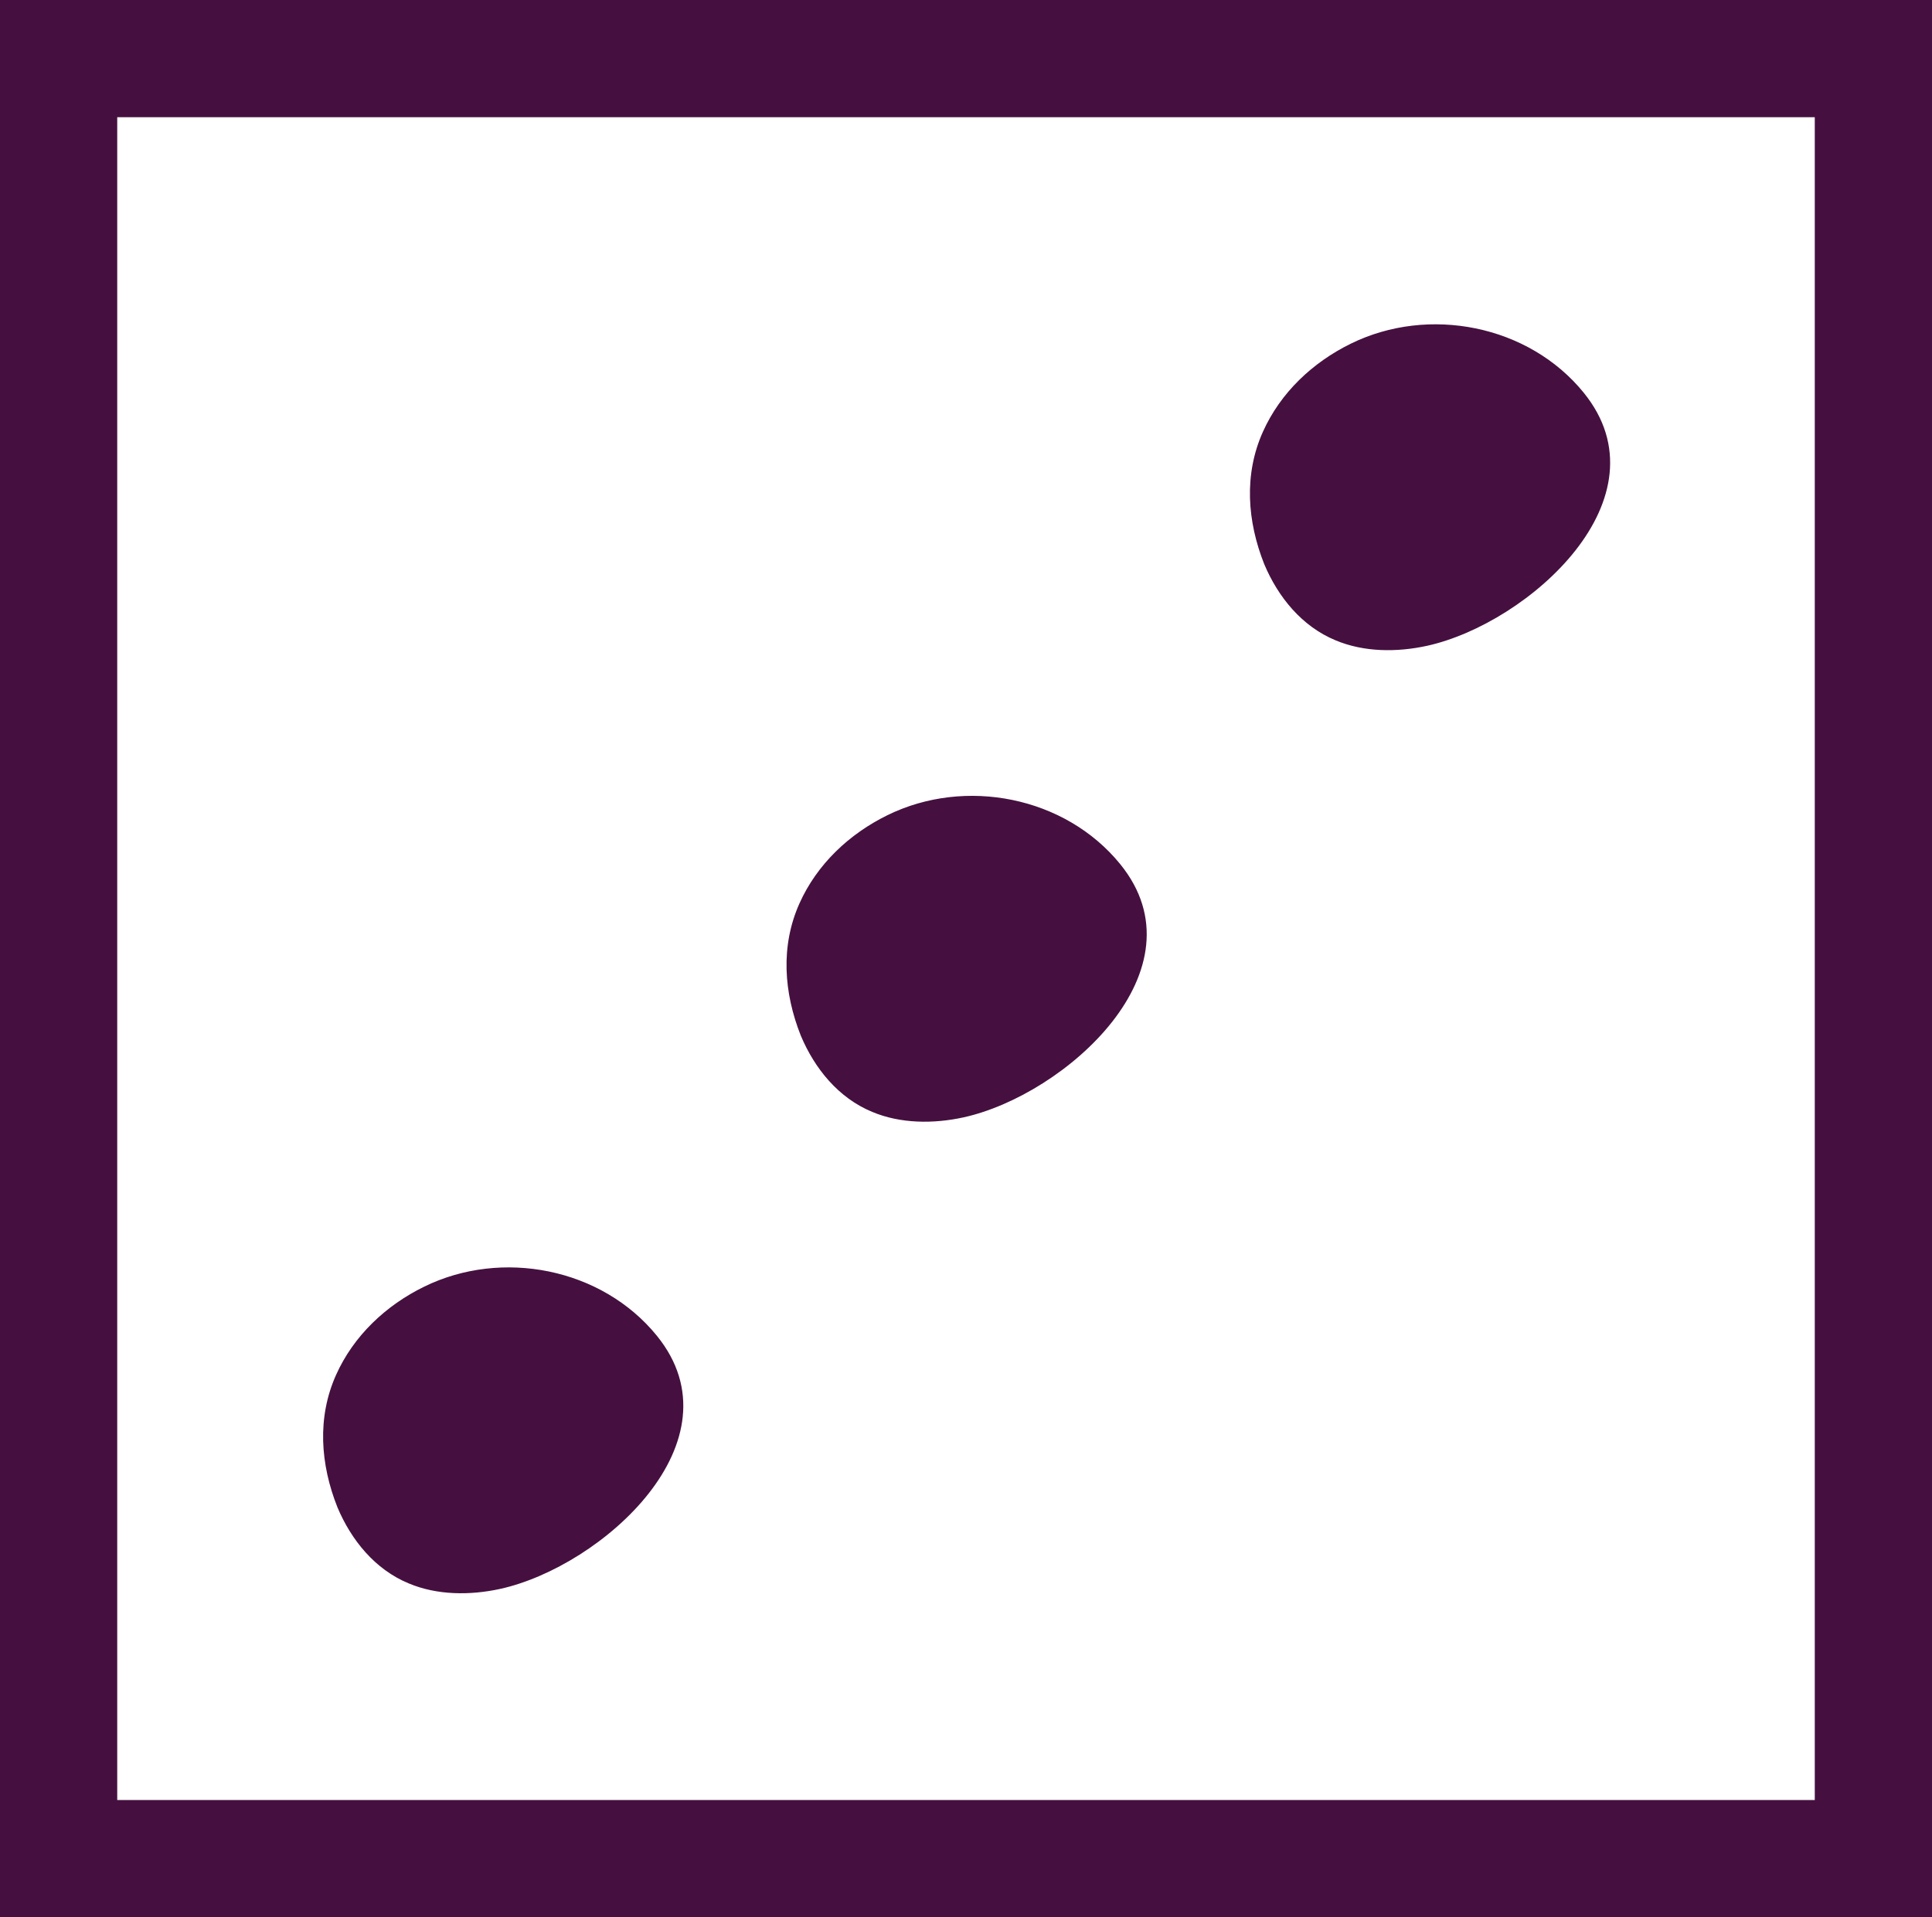
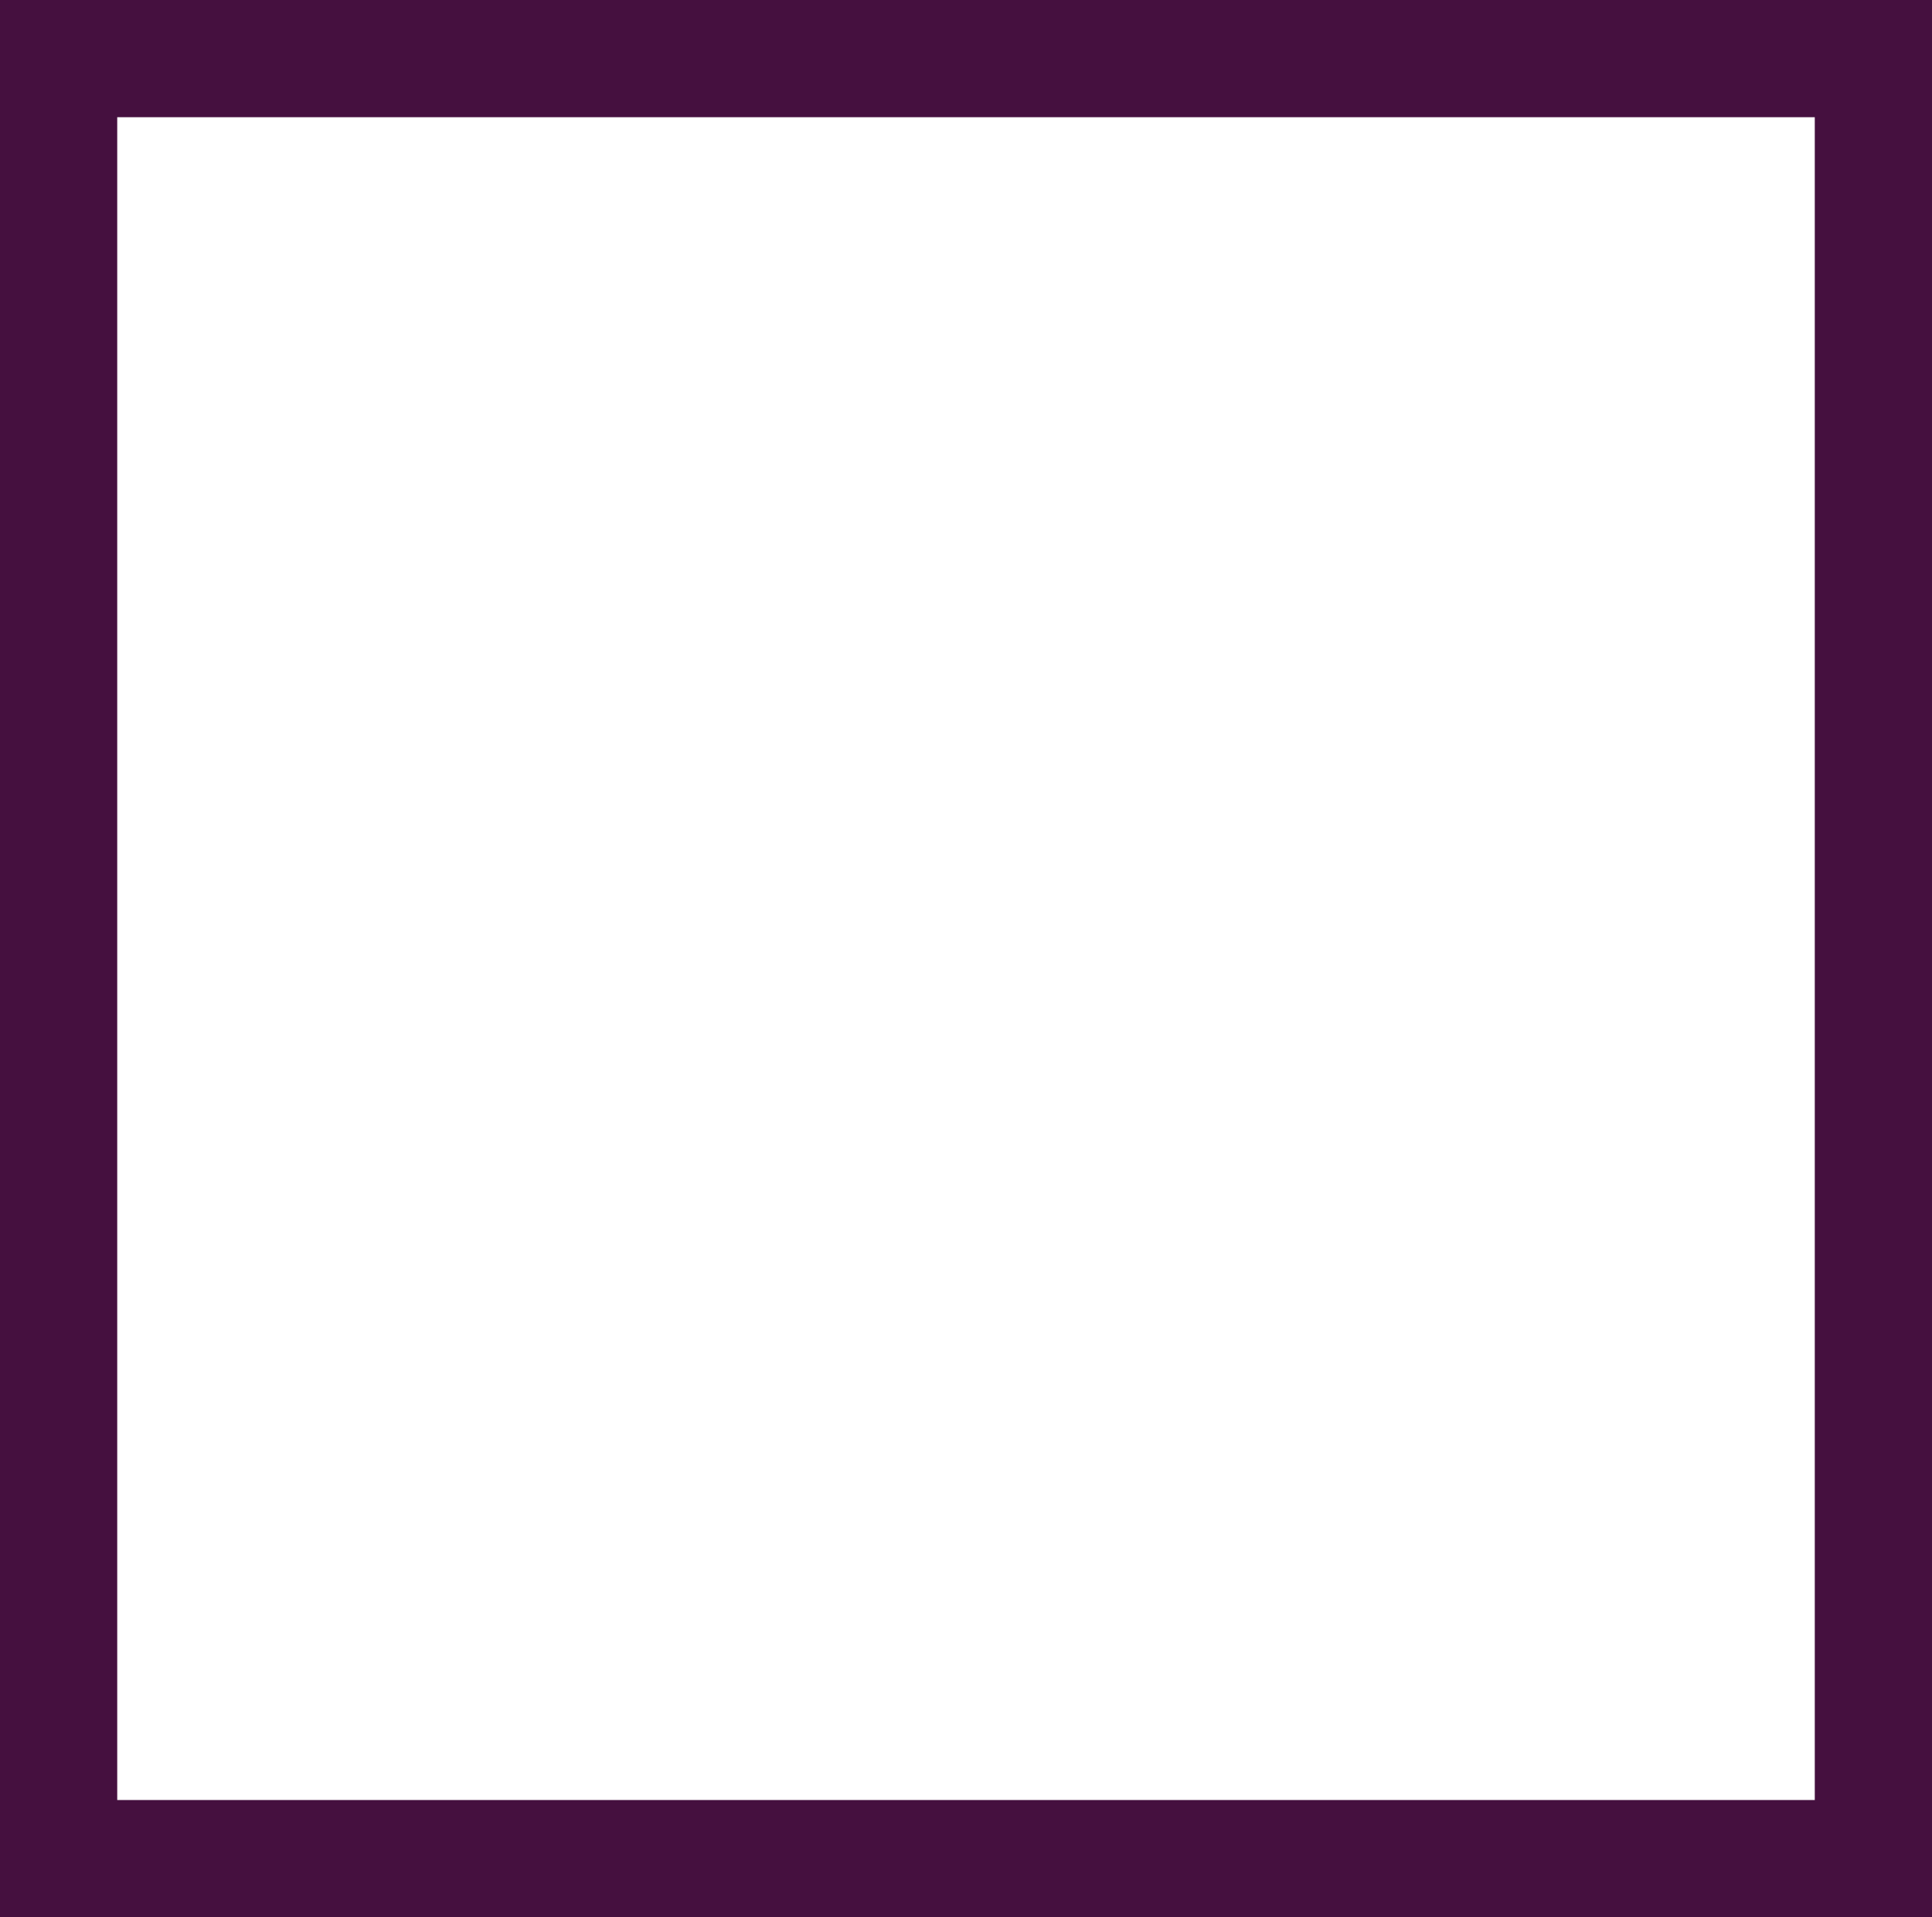
<svg xmlns="http://www.w3.org/2000/svg" id="Layer_1" data-name="Layer 1" viewBox="0 0 98.89 98.15">
  <rect x="0" y="0" width="98.89" height="98.15" fill="#808080" stroke="none" />
  <defs>
    <style> .cls-1, .cls-2 { fill: #fff; } .cls-3 { fill: #45103f; } .cls-2 { stroke: #45103f; stroke-miterlimit: 10; stroke-width: 6px; } </style>
  </defs>
  <rect class="cls-2" x="3" y="3" width="92.89" height="92.15" />
  <g>
    <g>
-       <path class="cls-3" d="M16.34,77.42c5.5,13.5,28.49-3.05,15.8-11.65-8.2-5.56-19.68,2.13-15.8,11.65Z" />
      <path class="cls-1" d="M15.4,77.68c.81,1.94,2.03,3.68,3.88,4.73,1.57.89,3.42,1.21,5.2,1.05,3.79-.34,7.49-2.43,9.89-5.36s3.44-6.71,1.39-10.03c-2.7-4.38-8.62-6.13-13.39-4.55-2.71.9-5.14,2.75-6.53,5.27-1.52,2.75-1.59,5.99-.44,8.88.45,1.15,2.33.65,1.87-.51-.87-2.19-1.05-4.58-.07-6.77.9-2.01,2.55-3.56,4.51-4.52,3.97-1.95,9.09-.96,11.91,2.51,4.38,5.39-2.81,11.81-8.01,12.96-1.55.34-3.24.33-4.69-.28-1.72-.71-2.94-2.21-3.65-3.9-.2-.49-.64-.82-1.19-.68-.46.12-.88.71-.68,1.19Z" />
    </g>
    <g>
-       <path class="cls-3" d="M40.05,53.28c5.5,13.5,28.49-3.05,15.8-11.65-8.2-5.56-19.68,2.13-15.8,11.65Z" />
      <path class="cls-1" d="M39.12,53.54c.81,1.94,2.03,3.68,3.88,4.73,1.57.89,3.42,1.21,5.2,1.05,3.79-.34,7.49-2.43,9.89-5.36s3.44-6.71,1.39-10.03c-2.7-4.38-8.62-6.13-13.39-4.55-2.71.9-5.14,2.75-6.53,5.27-1.52,2.75-1.59,5.99-.44,8.88.45,1.15,2.33.65,1.87-.51-.87-2.19-1.05-4.58-.07-6.77.9-2.01,2.55-3.56,4.51-4.52,3.97-1.95,9.09-.96,11.91,2.51,4.38,5.39-2.81,11.81-8.01,12.96-1.55.34-3.24.33-4.69-.28-1.72-.71-2.94-2.21-3.65-3.9-.2-.49-.64-.82-1.19-.68-.46.12-.88.71-.68,1.19Z" />
    </g>
    <g>
-       <path class="cls-3" d="M63.77,29.14c5.5,13.5,28.49-3.05,15.8-11.65-8.2-5.56-19.68,2.13-15.8,11.65Z" />
      <path class="cls-1" d="M62.84,29.4c.81,1.94,2.03,3.68,3.88,4.73,1.57.89,3.42,1.21,5.2,1.05,3.79-.34,7.49-2.43,9.89-5.36s3.44-6.71,1.39-10.03c-2.7-4.38-8.62-6.13-13.39-4.55-2.71.9-5.14,2.75-6.53,5.27-1.52,2.75-1.59,5.99-.44,8.88.45,1.15,2.33.65,1.87-.51-.87-2.19-1.05-4.58-.07-6.77.9-2.01,2.55-3.56,4.51-4.52,3.97-1.95,9.09-.96,11.91,2.51,4.38,5.39-2.81,11.81-8.01,12.96-1.55.34-3.24.33-4.69-.28-1.72-.71-2.94-2.21-3.65-3.9-.2-.49-.64-.82-1.19-.68-.46.12-.88.71-.68,1.19Z" />
    </g>
  </g>
</svg>